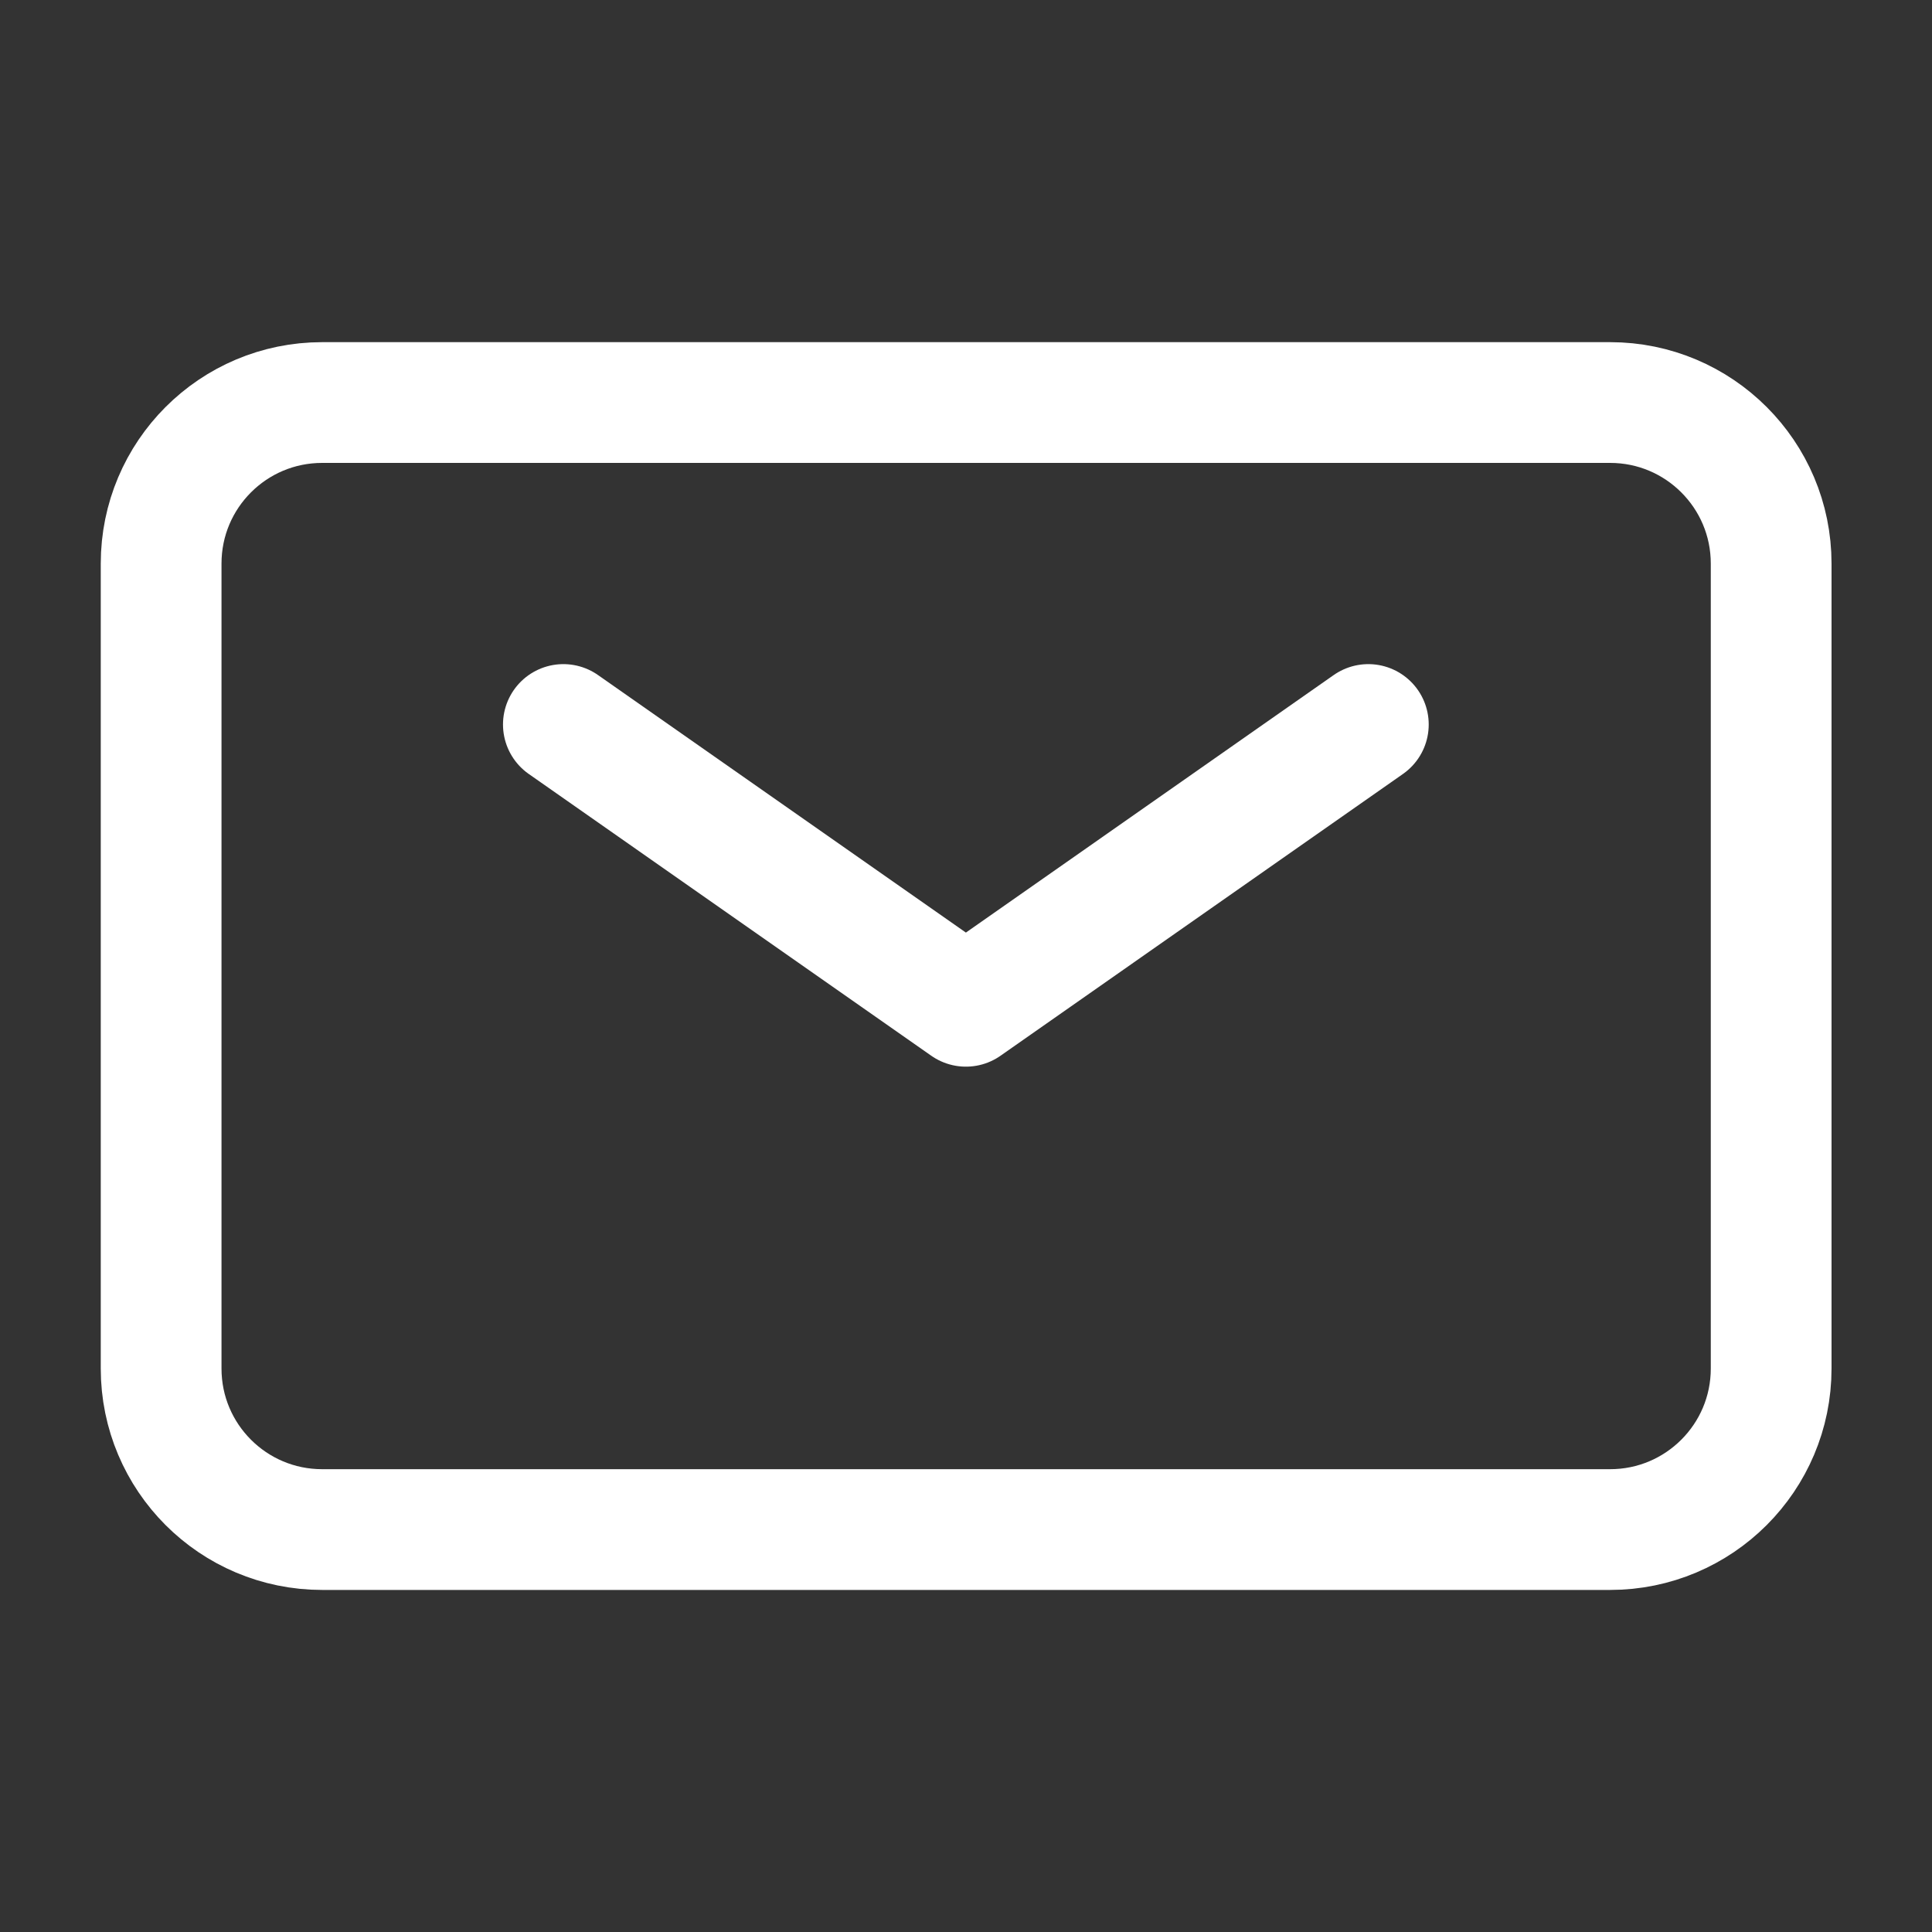
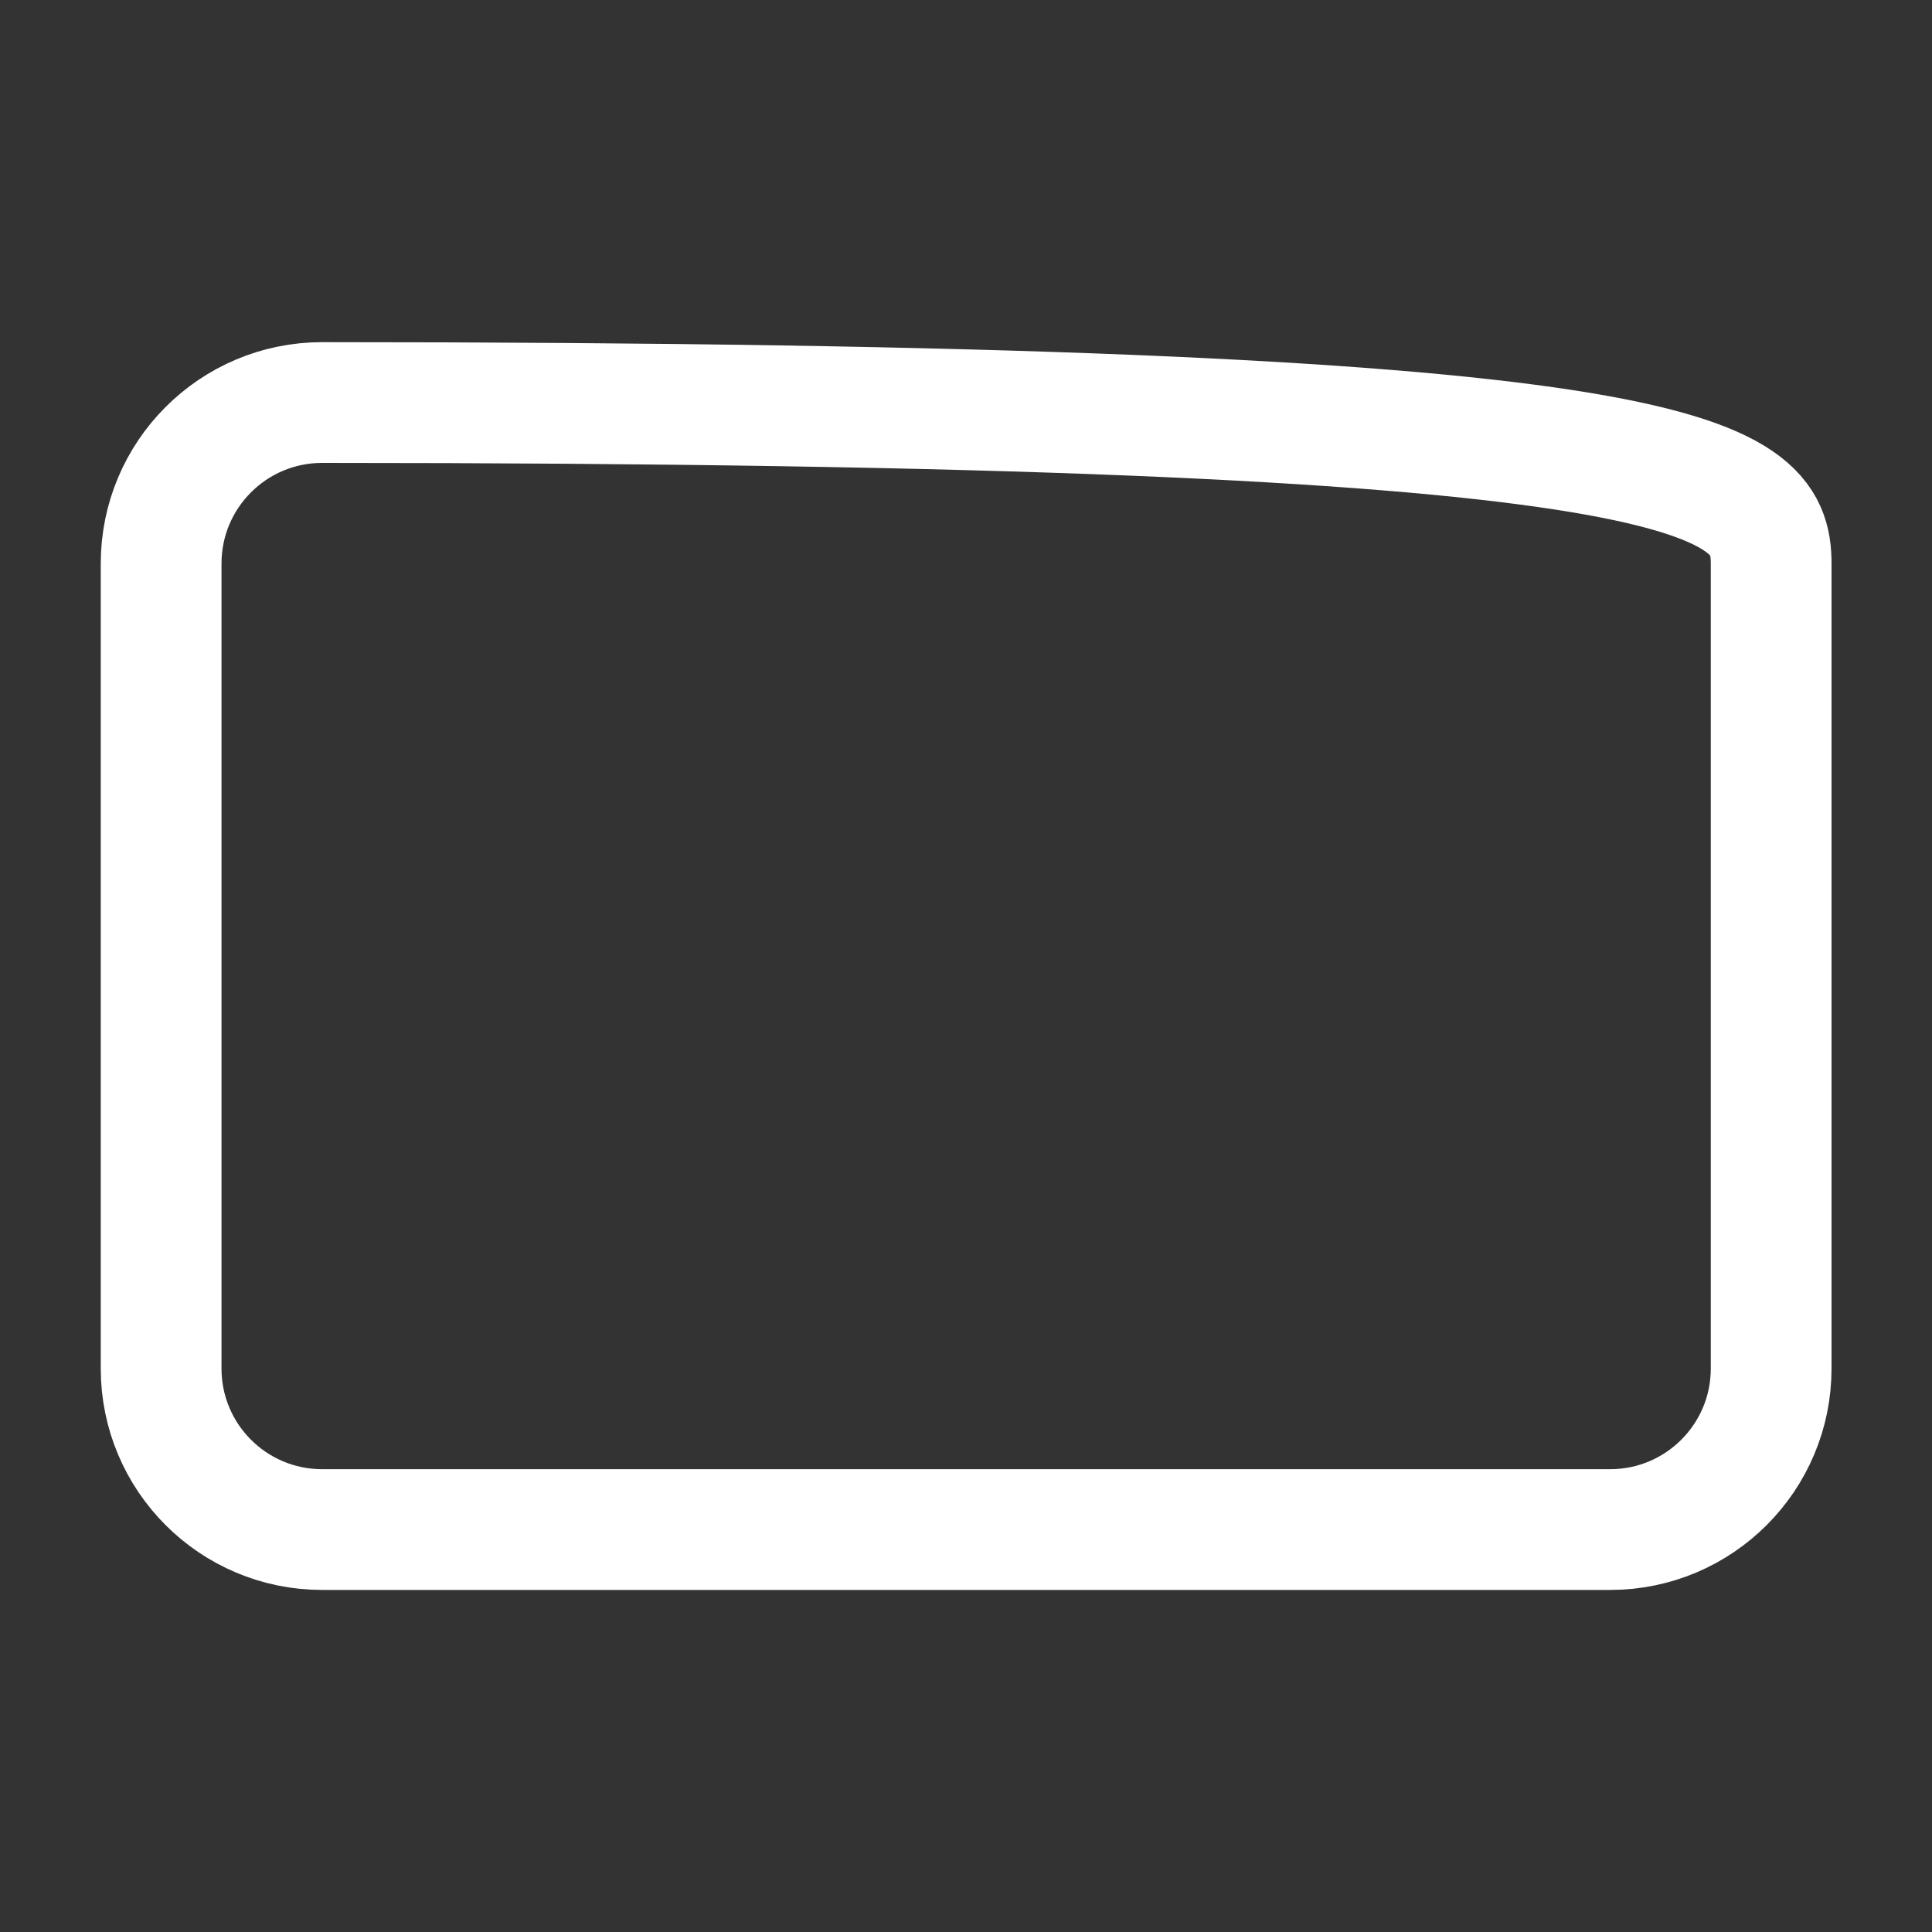
<svg xmlns="http://www.w3.org/2000/svg" width="20" height="20" viewBox="0 0 20 20" fill="none">
  <rect x="0" y="0" width="20" height="20" fill="#333333" stroke="none" />
-   <path d="M5.832 7.5L9.999 10.417L14.165 7.5" stroke="white" stroke-width="1.25" stroke-linecap="round" stroke-linejoin="round" />
-   <path d="M1.668 14.167V5.834C1.668 4.913 2.414 4.167 3.335 4.167H16.668C17.588 4.167 18.335 4.913 18.335 5.834V14.167C18.335 15.088 17.588 15.834 16.668 15.834H3.335C2.414 15.834 1.668 15.088 1.668 14.167Z" stroke="white" stroke-width="1.25" />
+   <path d="M1.668 14.167V5.834C1.668 4.913 2.414 4.167 3.335 4.167C17.588 4.167 18.335 4.913 18.335 5.834V14.167C18.335 15.088 17.588 15.834 16.668 15.834H3.335C2.414 15.834 1.668 15.088 1.668 14.167Z" stroke="white" stroke-width="1.25" />
</svg>